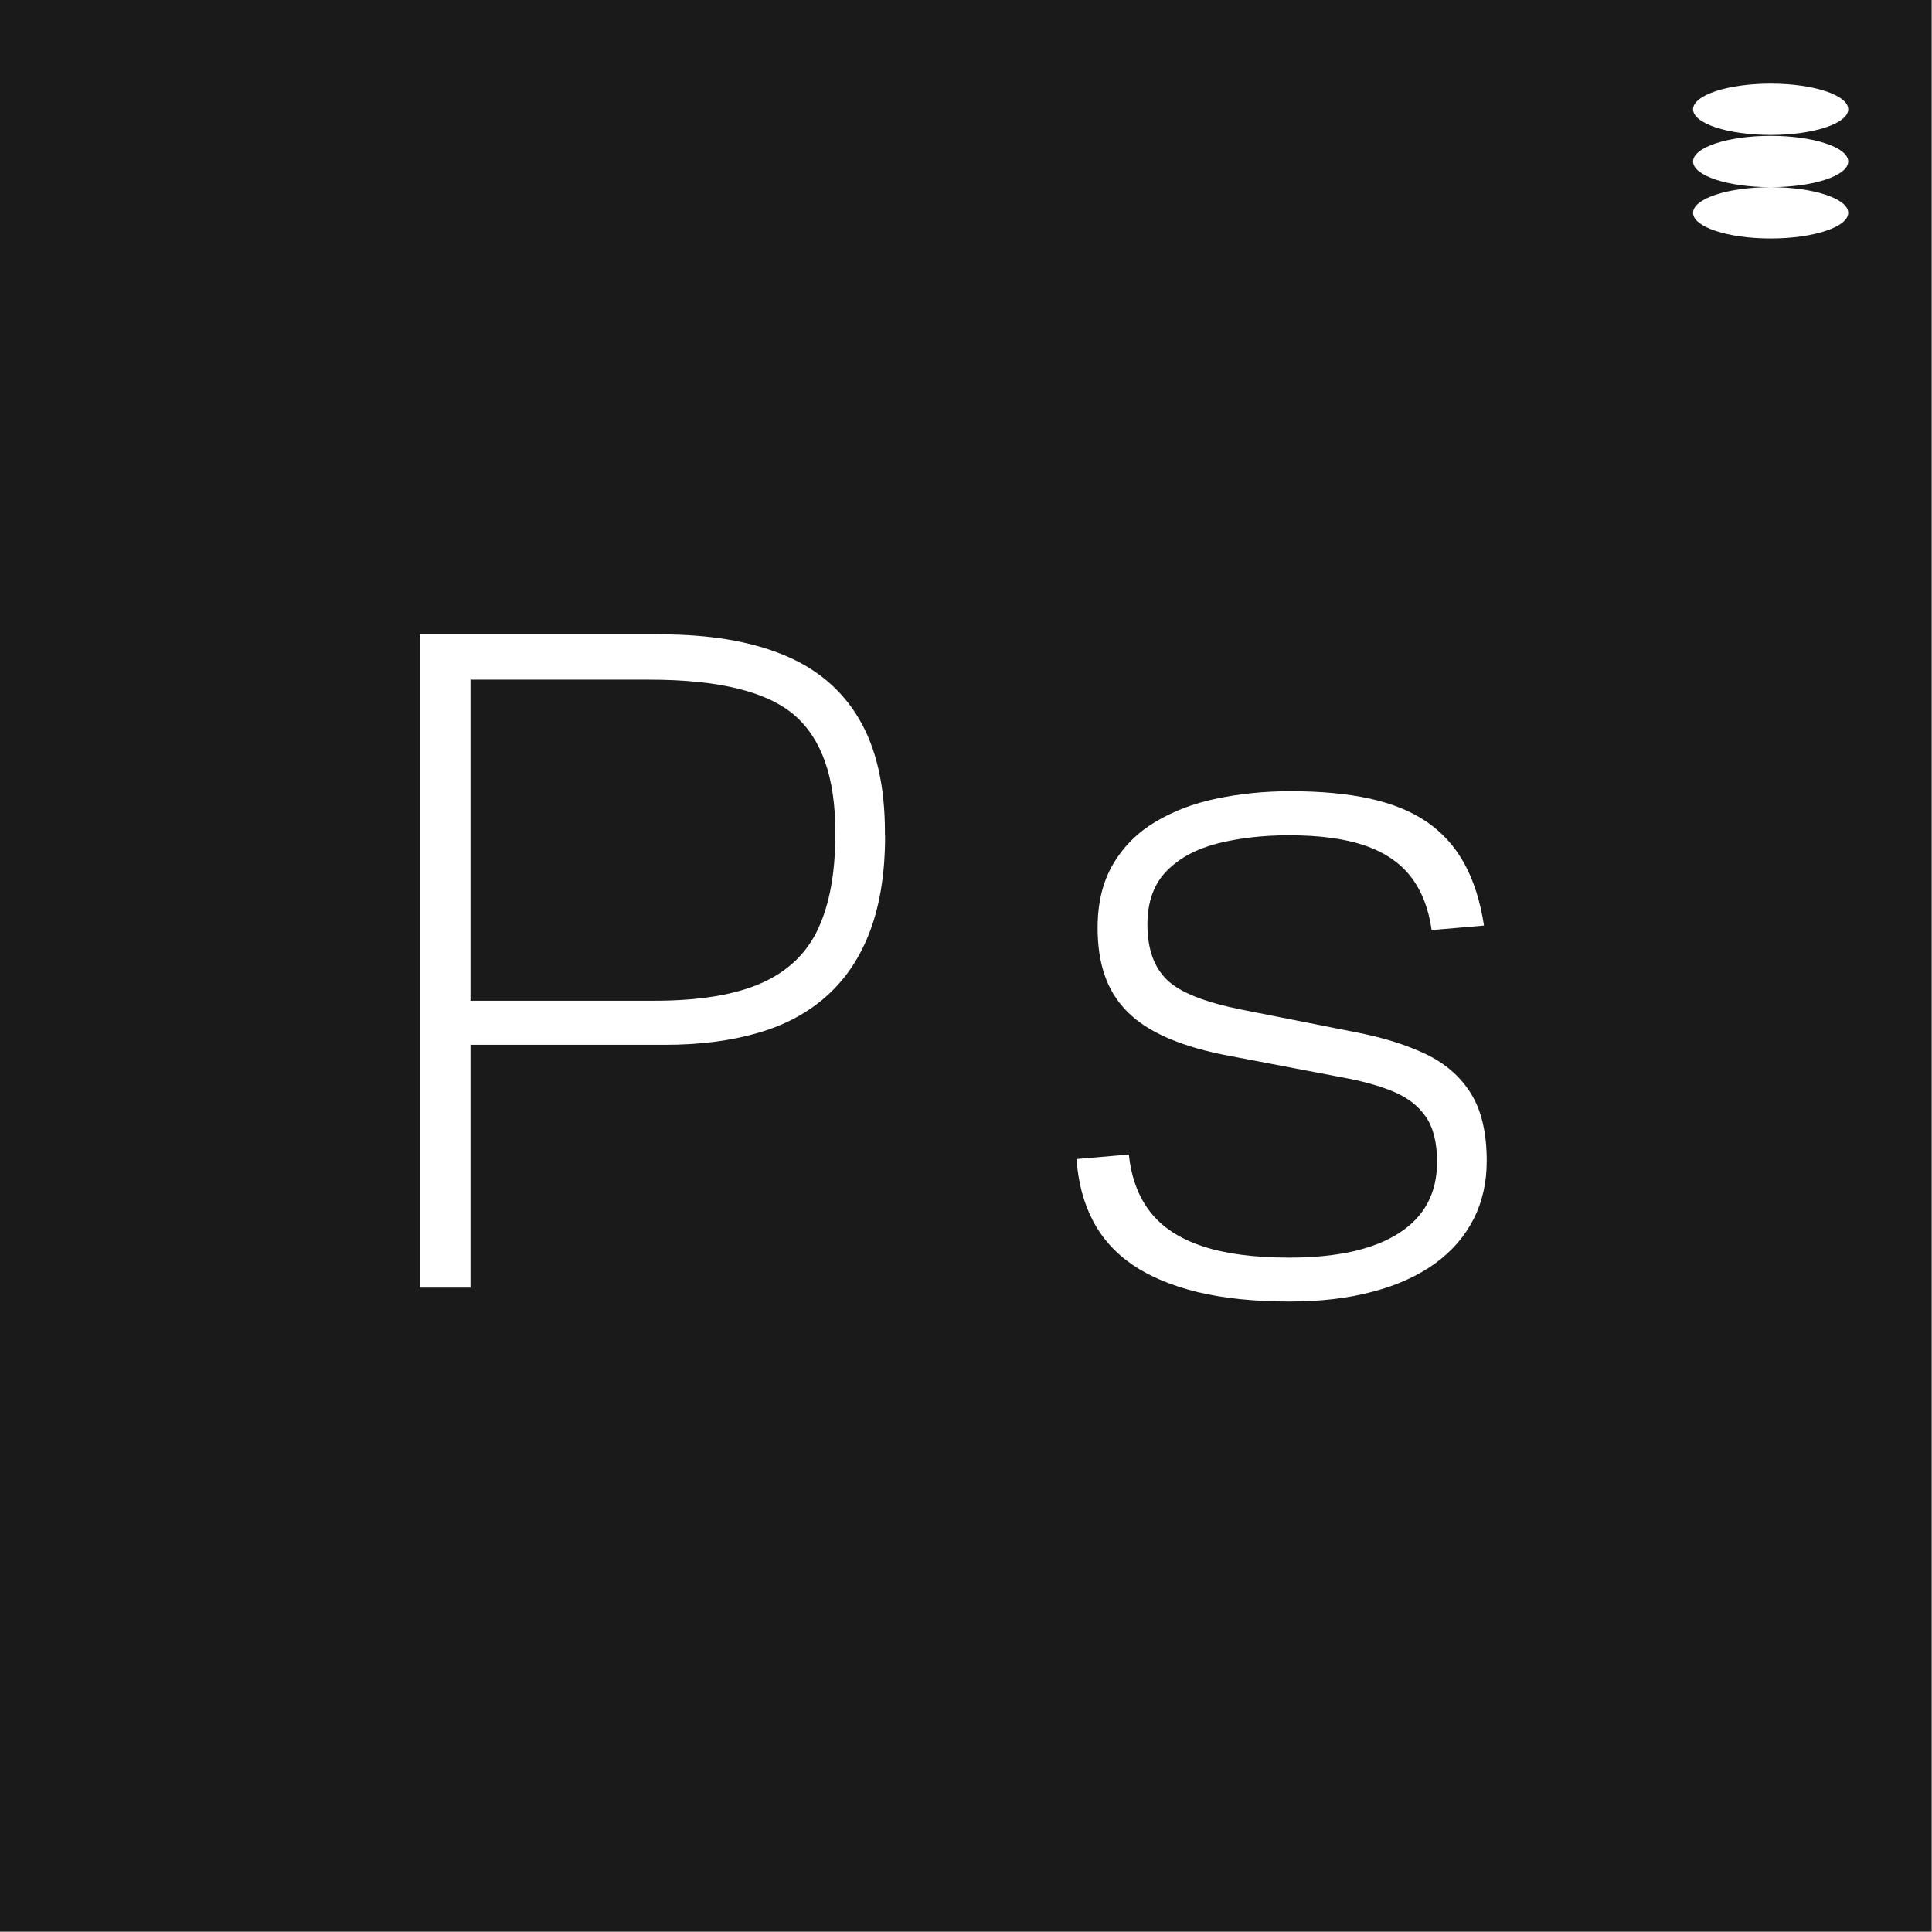
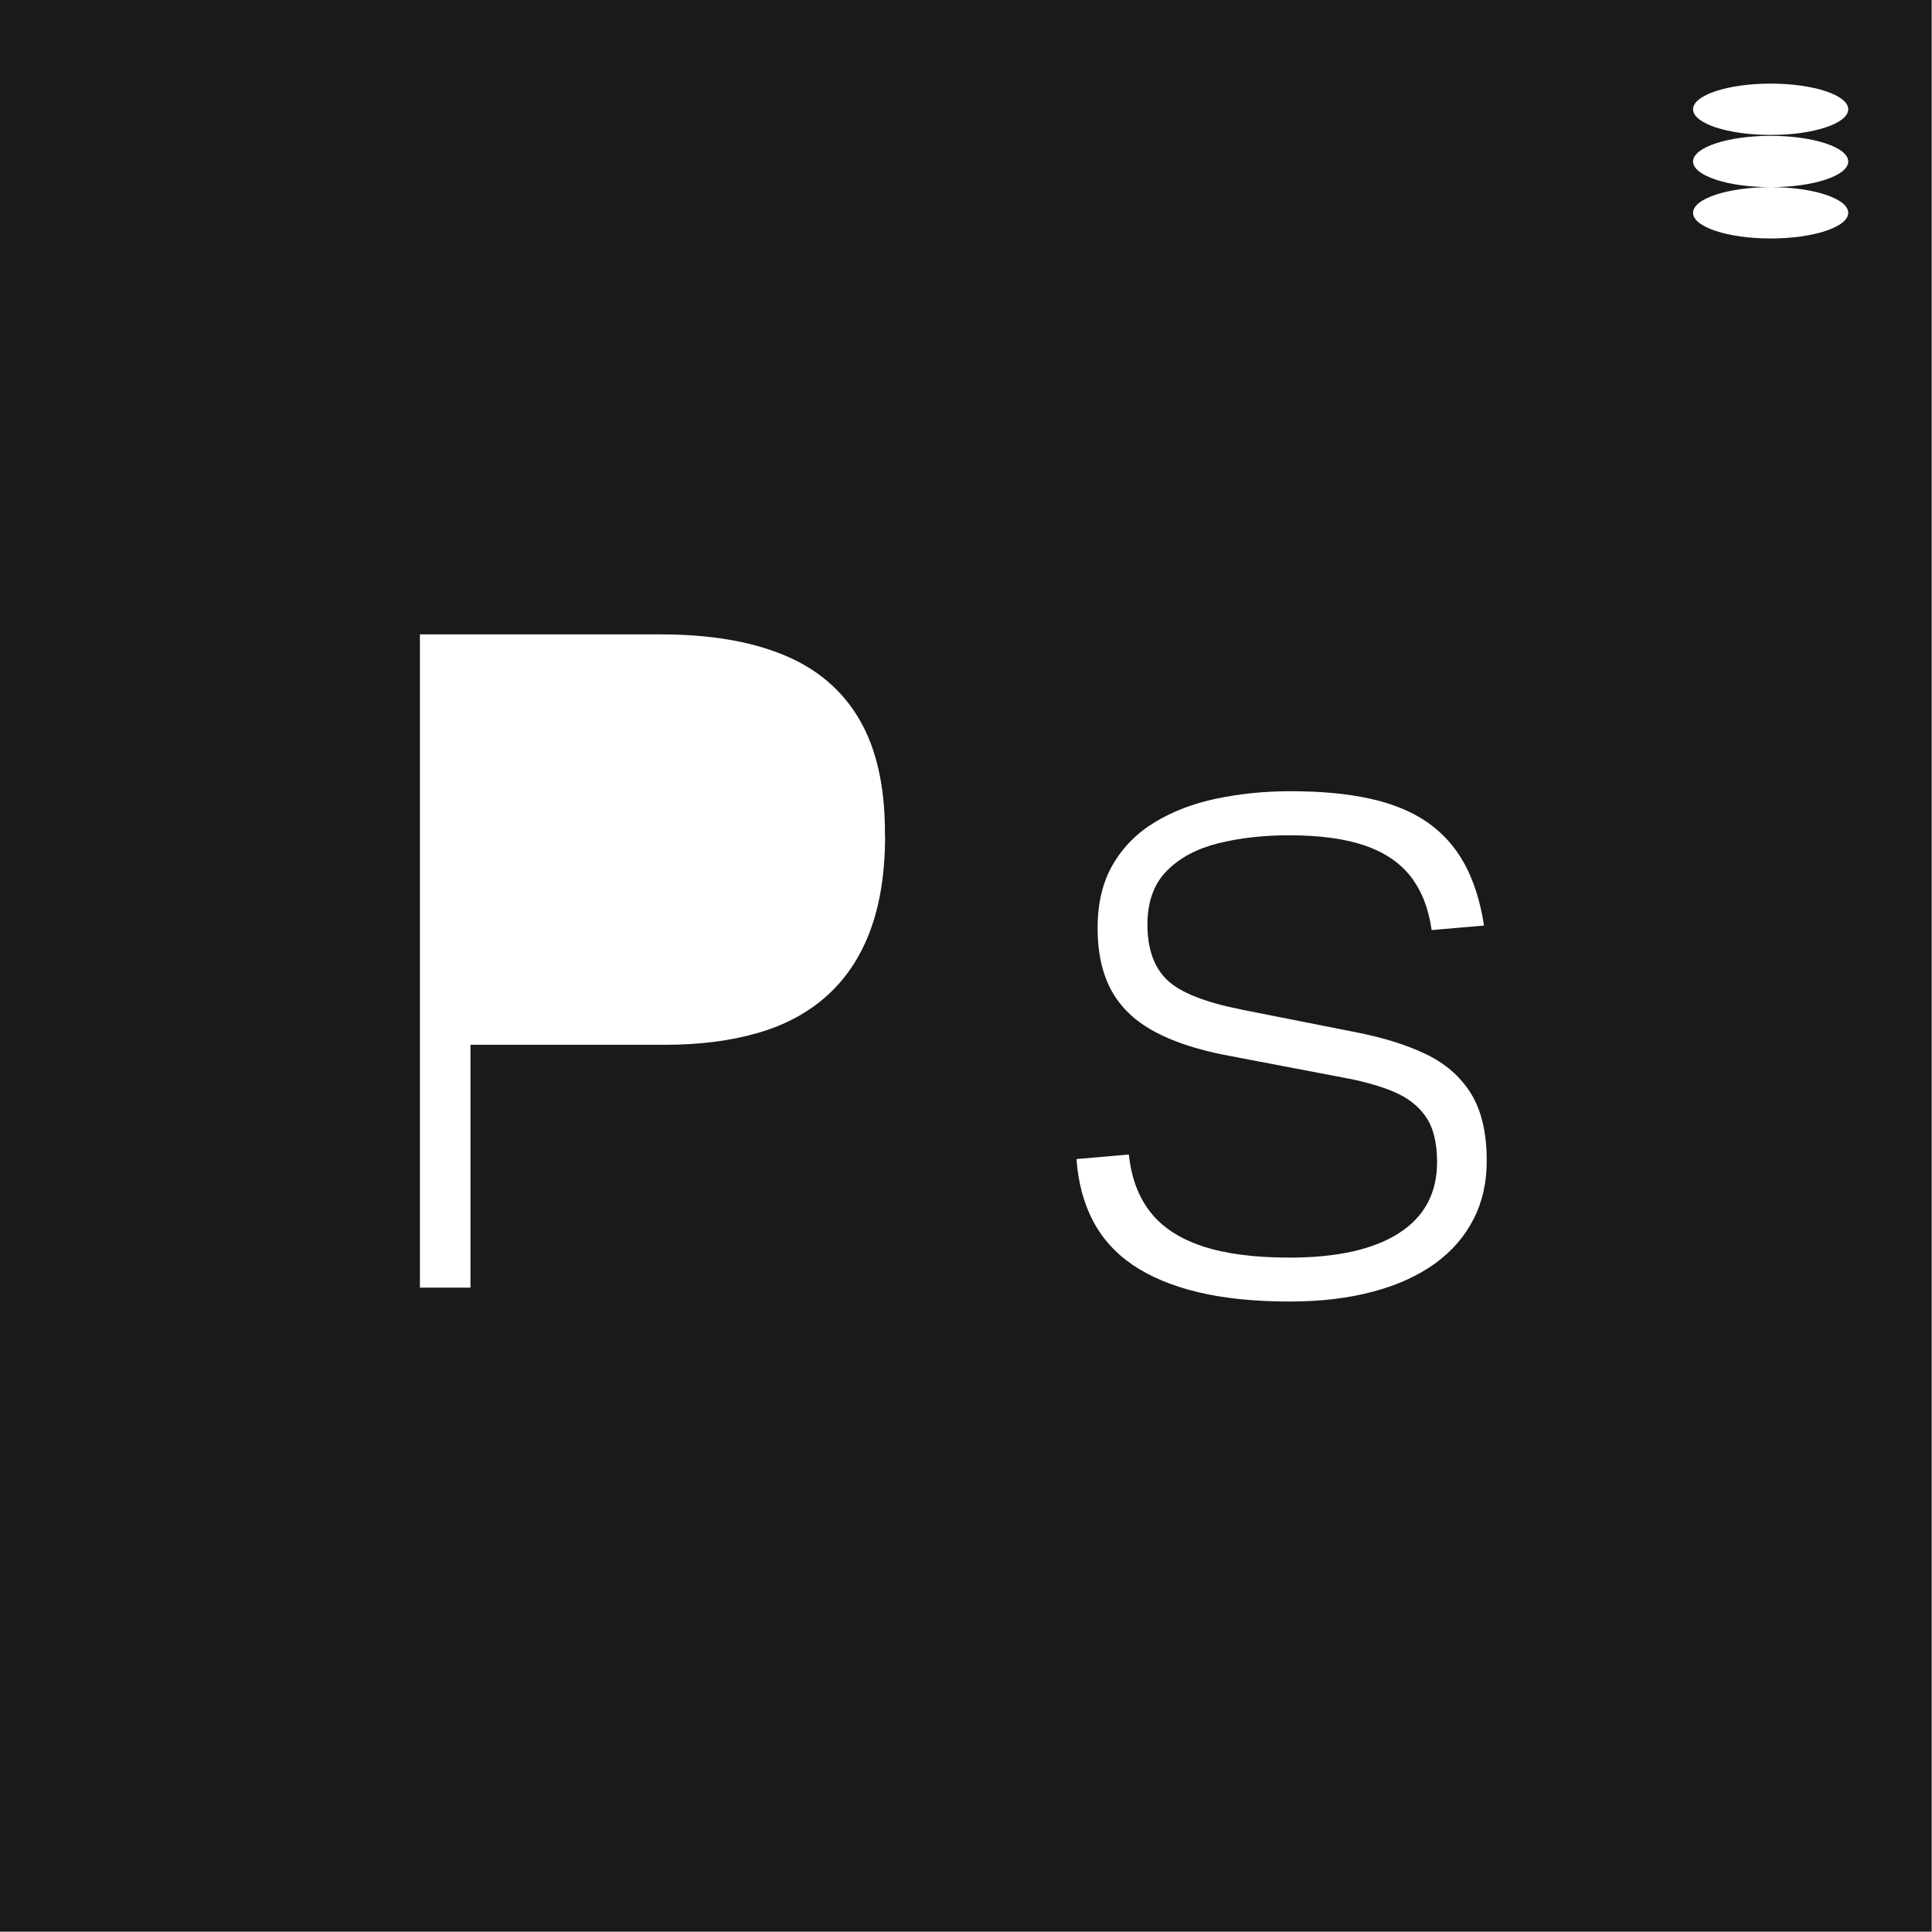
<svg xmlns="http://www.w3.org/2000/svg" id="Shapes" viewBox="0 0 128 128">
  <path d="M0,0v127.98h127.98V0H0ZM58.64,55.36c0,2.44-.33,4.53-.98,6.28s-1.6,3.18-2.85,4.31c-1.25,1.13-2.78,1.96-4.59,2.48-1.81.53-3.86.79-6.16.79h-12.89v16.09h-3.35v-43.28h15.94c3.23,0,5.95.45,8.15,1.36,2.2.9,3.88,2.32,5.01,4.25,1.14,1.93,1.71,4.44,1.71,7.53v.18ZM97.63,80.76c-.58,1.15-1.43,2.13-2.54,2.94-1.12.81-2.49,1.44-4.11,1.87-1.63.44-3.47.66-5.55.66-2.32,0-4.34-.21-6.06-.62-1.73-.42-3.17-1.02-4.33-1.81-1.16-.79-2.04-1.78-2.65-2.96-.61-1.18-.96-2.53-1.07-4.05l3.47-.3c.16,1.54.64,2.82,1.43,3.82.79,1.01,1.95,1.76,3.46,2.26s3.43.75,5.75.75c3.15,0,5.57-.54,7.25-1.62,1.69-1.08,2.53-2.65,2.53-4.72,0-1.28-.25-2.28-.75-3-.5-.72-1.21-1.27-2.15-1.66-.93-.39-2.06-.7-3.38-.94l-7.34-1.4c-1.65-.3-3.04-.7-4.18-1.19-1.14-.49-2.05-1.08-2.73-1.77-.68-.69-1.18-1.49-1.49-2.41-.32-.91-.47-1.96-.47-3.14,0-1.65.34-3.05,1.02-4.21s1.61-2.09,2.79-2.8,2.53-1.23,4.07-1.55c1.53-.32,3.16-.49,4.89-.49,2.01,0,3.76.16,5.26.49,1.49.33,2.76.84,3.79,1.55s1.86,1.63,2.48,2.76c.62,1.13,1.05,2.49,1.3,4.1l-3.47.3c-.2-1.44-.67-2.62-1.39-3.55-.72-.92-1.74-1.61-3.06-2.06-1.32-.45-2.99-.67-5-.67-1.71,0-3.27.18-4.69.53-1.42.36-2.56.96-3.41,1.83-.85.86-1.28,2.05-1.28,3.55,0,1.61.43,2.82,1.29,3.66s2.51,1.49,4.95,1.98l7.53,1.49c1.81.35,3.36.83,4.66,1.45,1.3.62,2.3,1.49,3,2.61.7,1.12,1.05,2.61,1.05,4.48,0,1.42-.29,2.71-.87,3.85ZM122.45,14.1c0,.94-2.3,1.7-5.14,1.7s-5.14-.76-5.14-1.7,2.3-1.7,5.14-1.7c-2.84,0-5.14-.76-5.14-1.7s2.3-1.7,5.14-1.7,5.14.76,5.14,1.7-2.3,1.7-5.14,1.7c2.84,0,5.14.76,5.14,1.7ZM117.31,8.94c-2.84,0-5.14-.76-5.14-1.7s2.3-1.7,5.14-1.7,5.14.76,5.14,1.7-2.3,1.7-5.14,1.7Z" style="fill: #1a1a1a;" />
-   <path d="M50.45,65.13c1.76-.78,3.01-1.99,3.76-3.61.75-1.62,1.13-3.69,1.13-6.19v-.24c0-3.58-.9-6.15-2.71-7.71s-5.01-2.35-9.6-2.35h-11.86v21.27h12.16c2.99,0,5.36-.39,7.12-1.17Z" style="fill: #1a1a1a;" />
</svg>